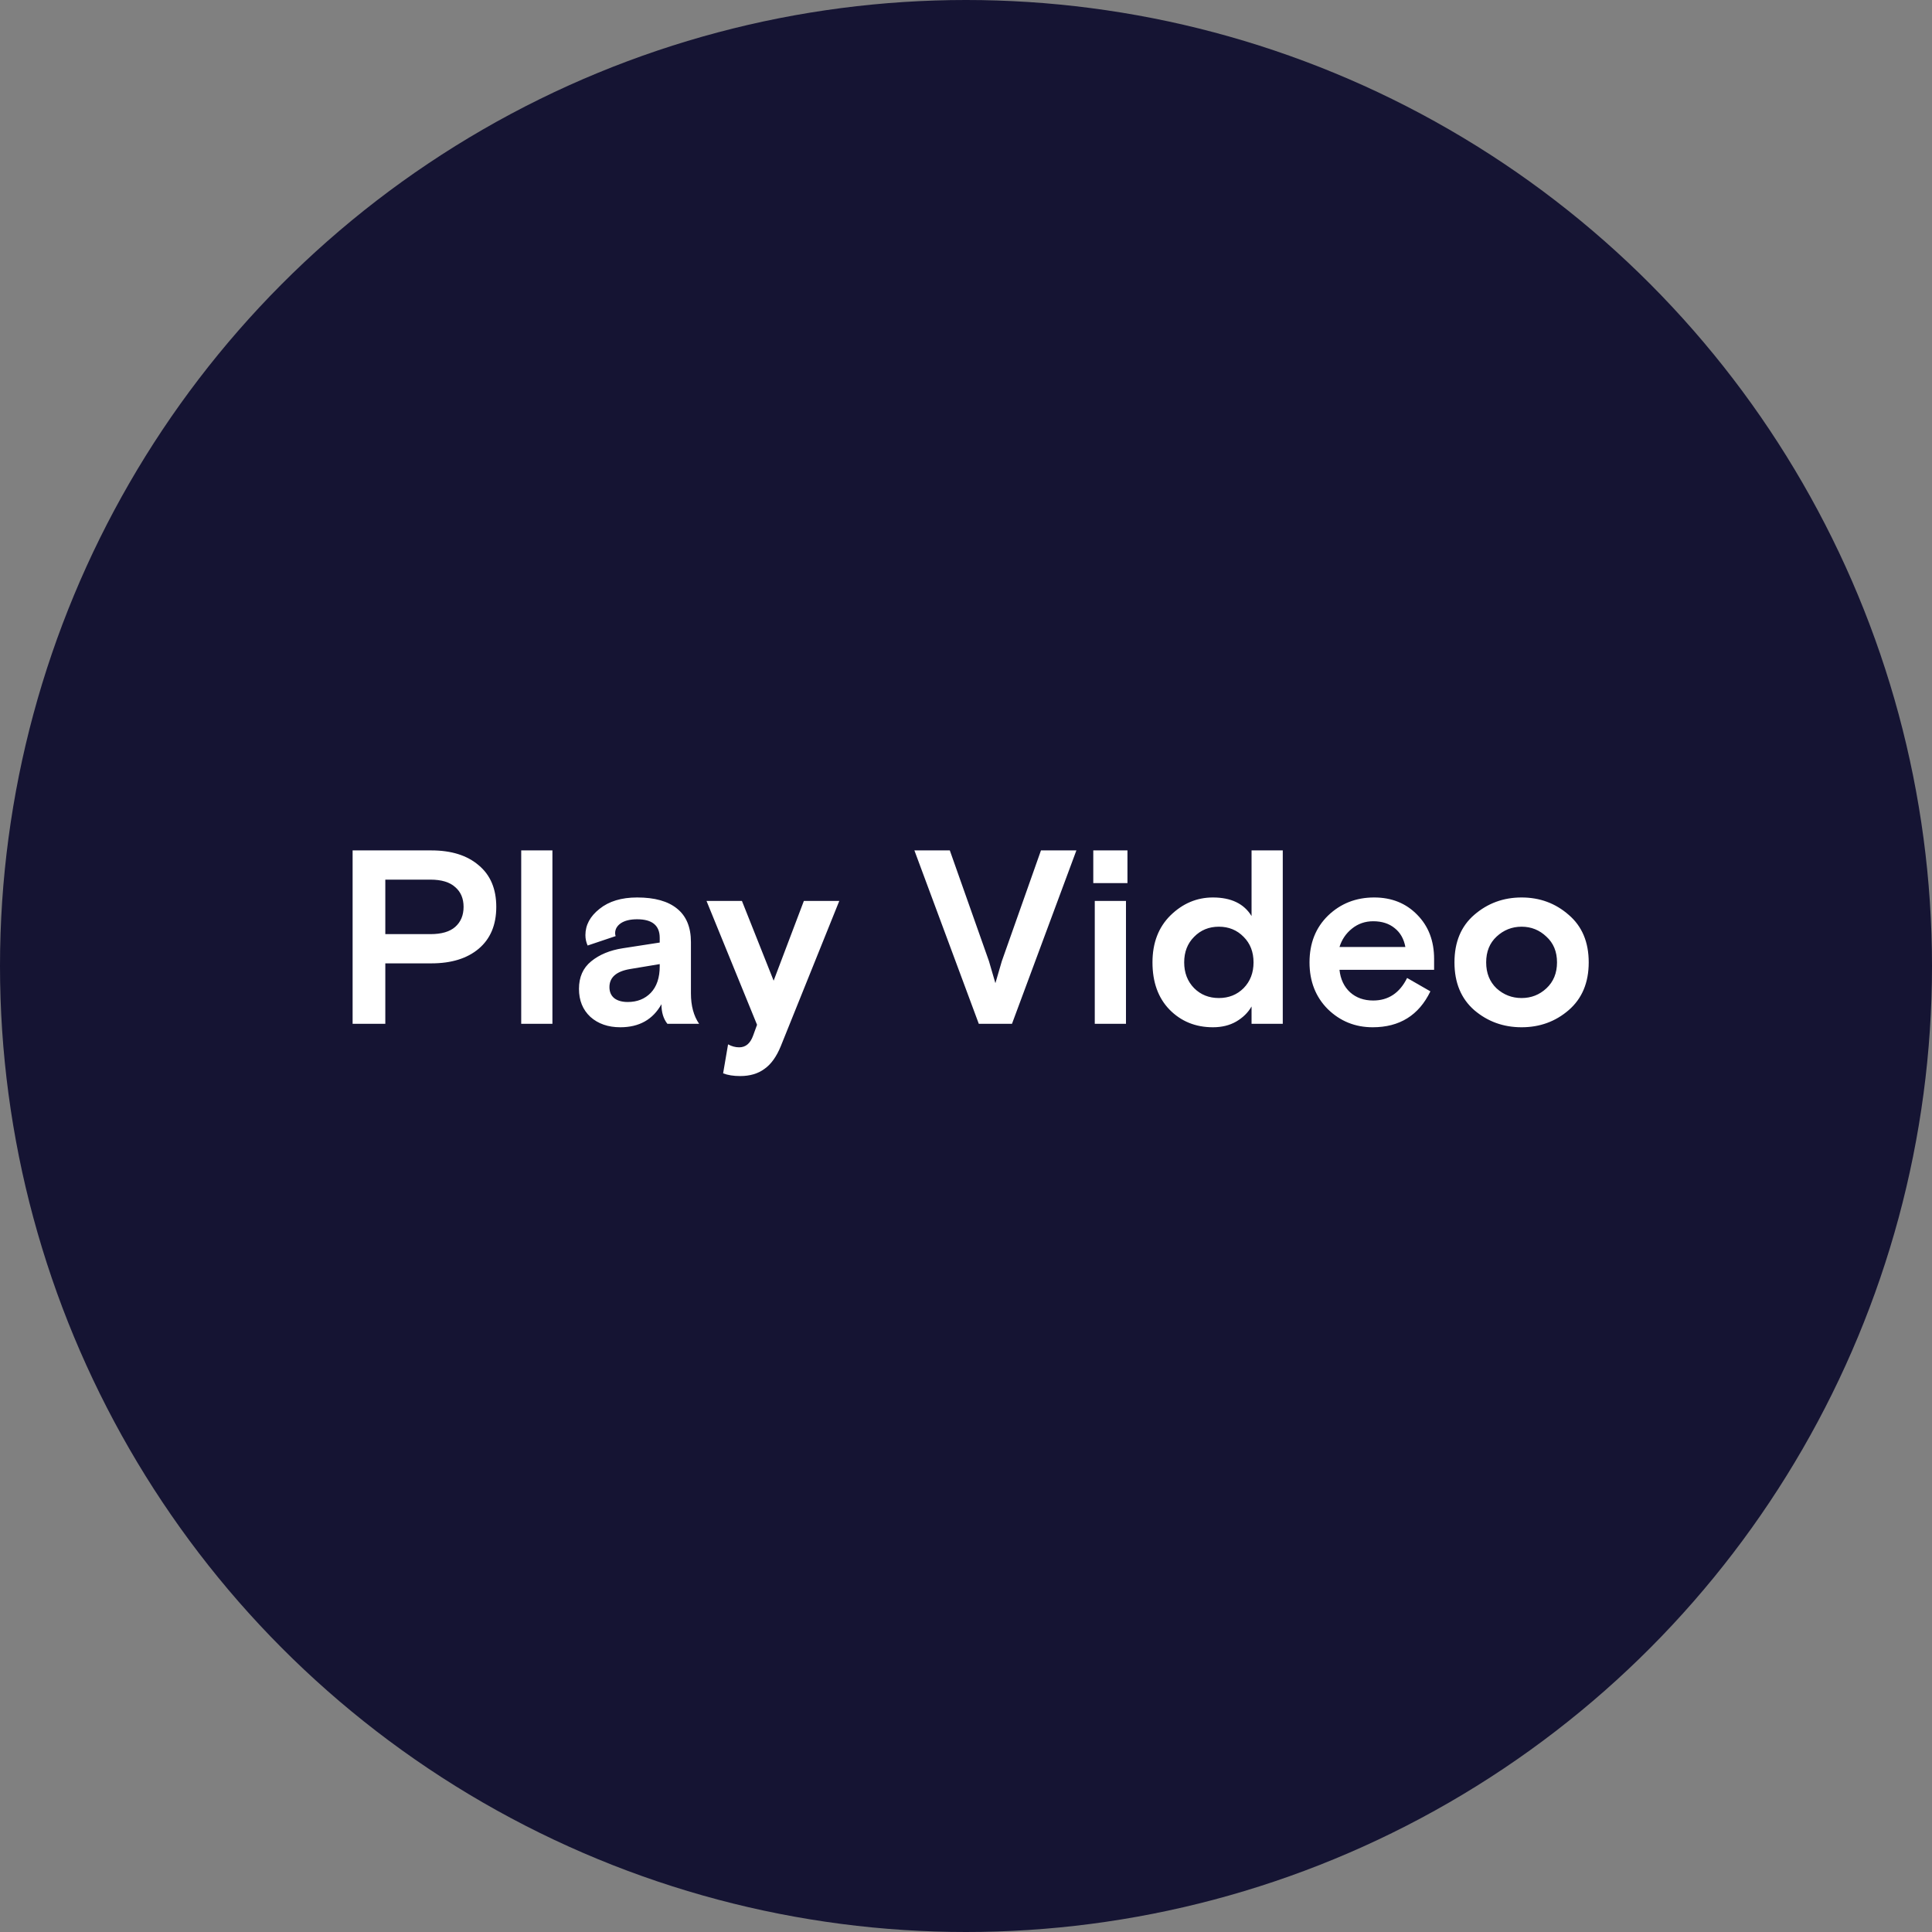
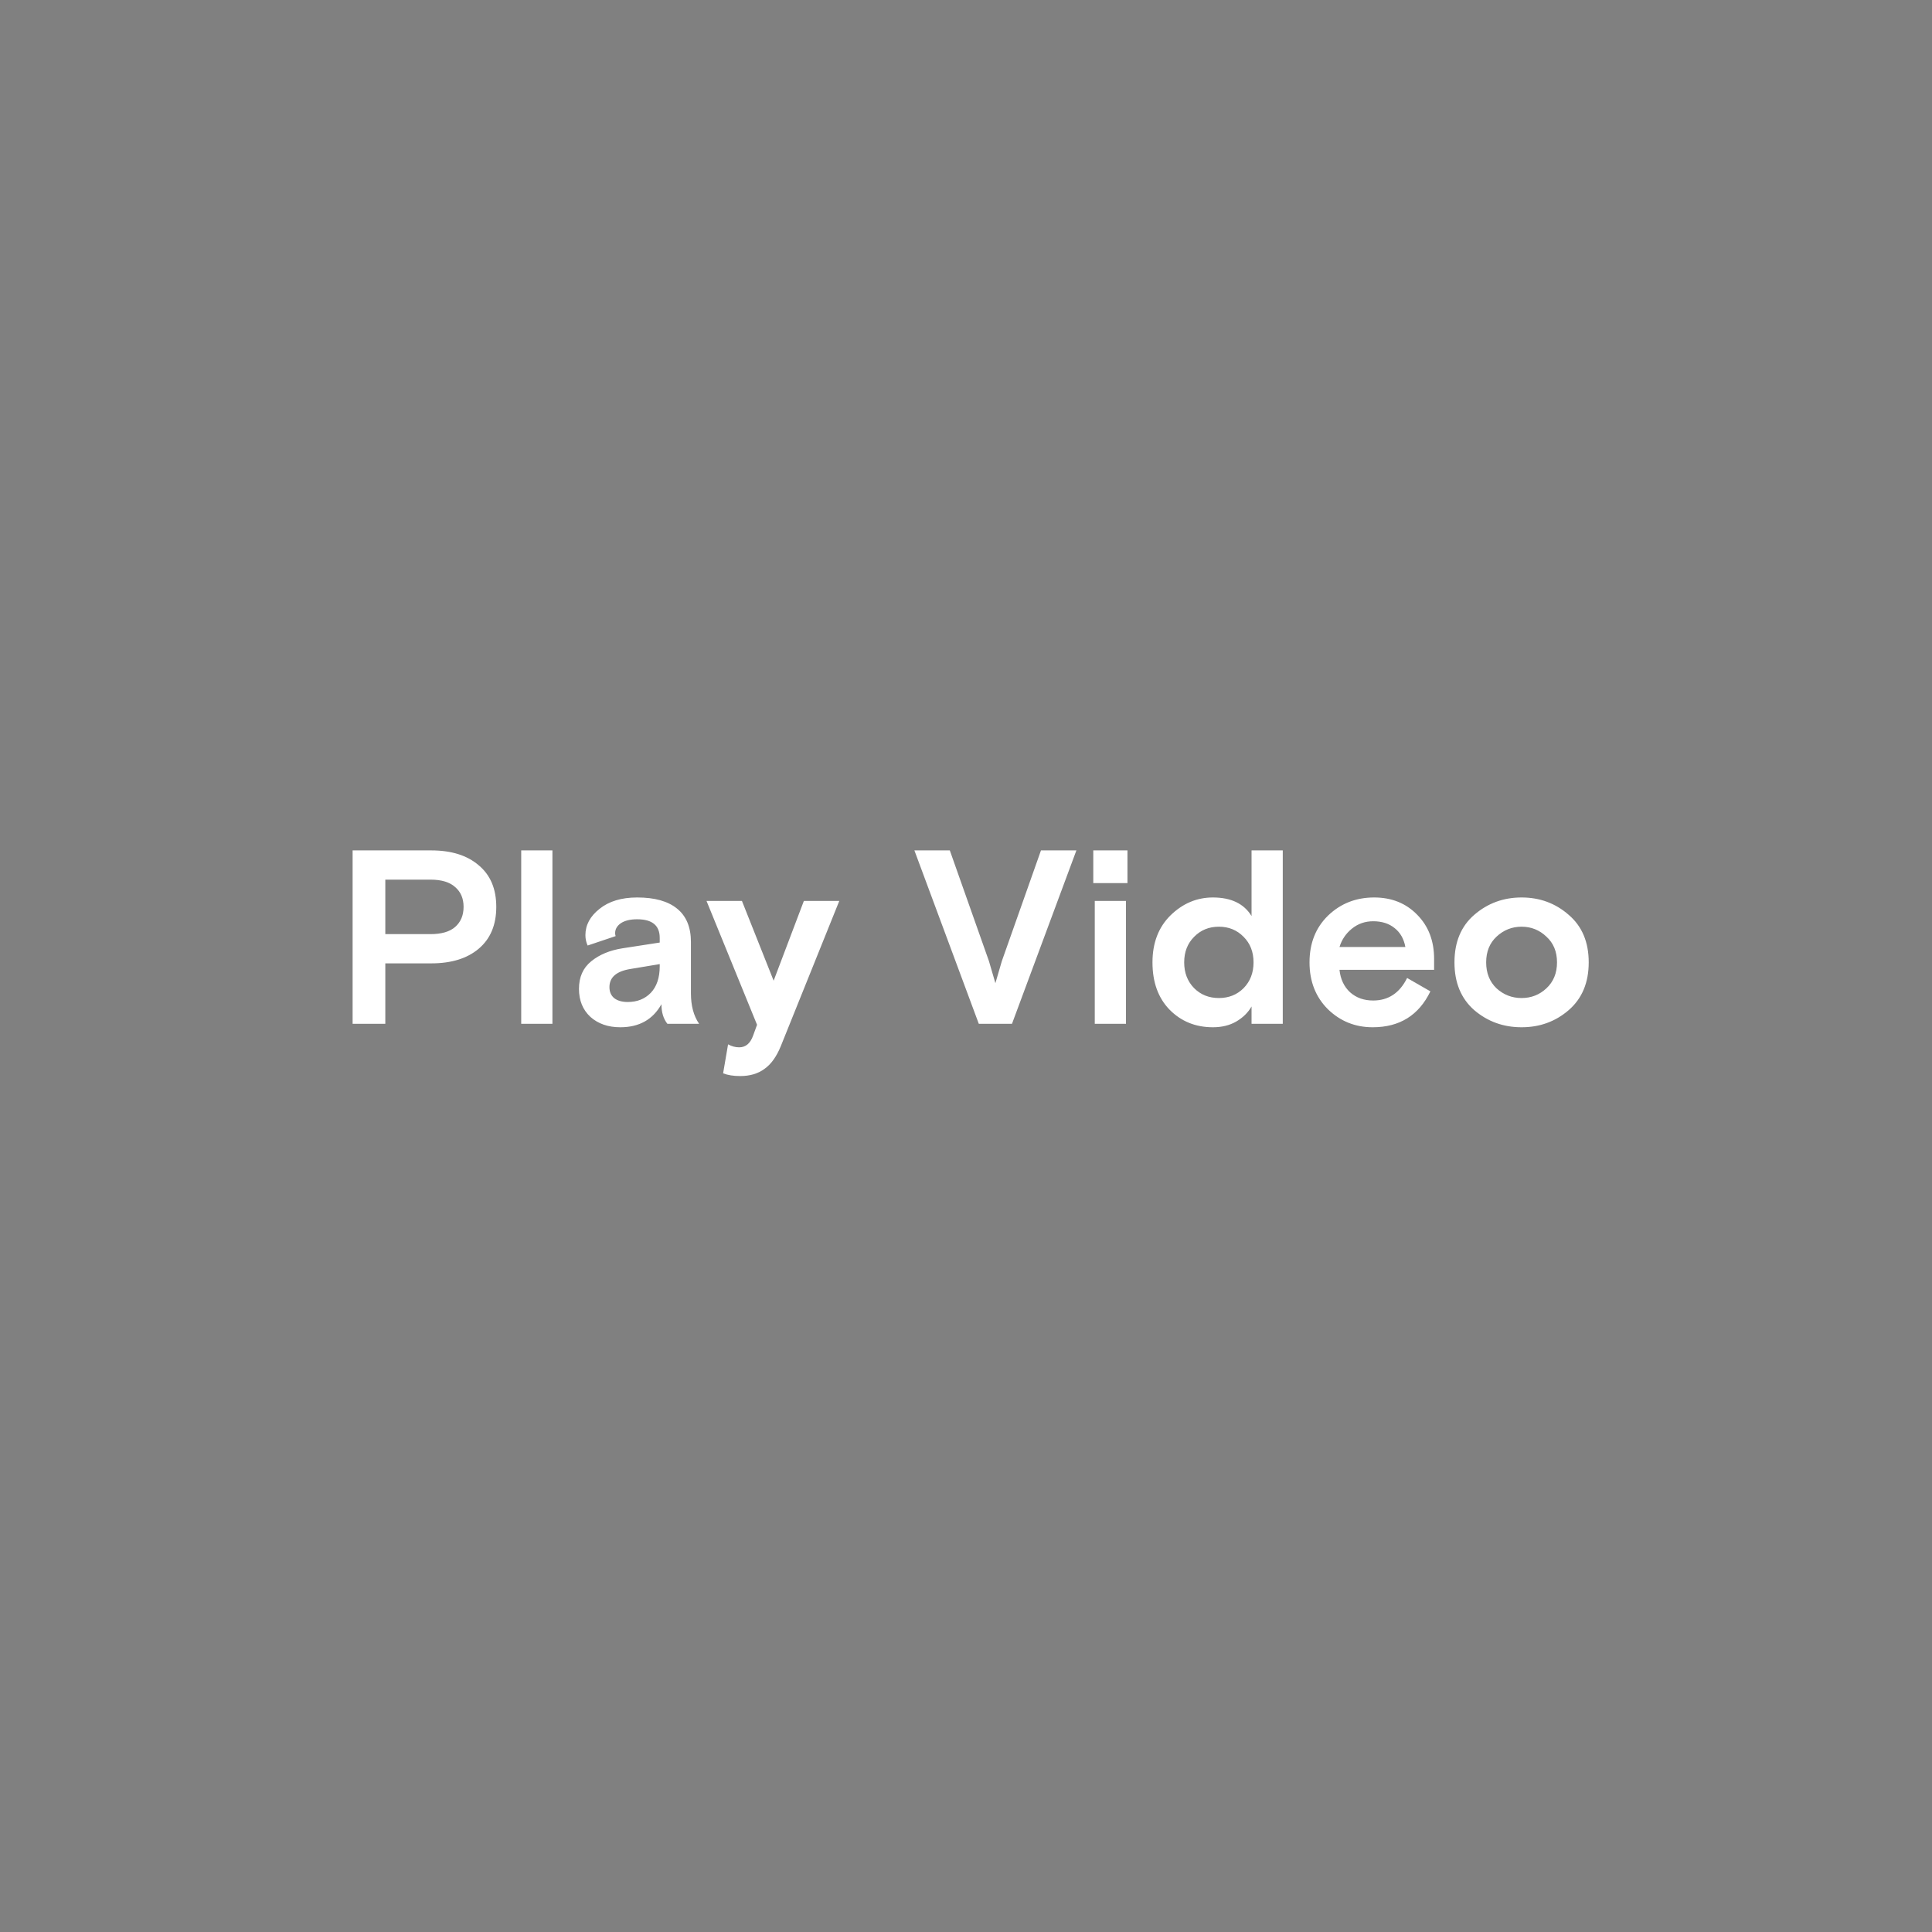
<svg xmlns="http://www.w3.org/2000/svg" width="117" height="117" viewBox="0 0 117 117" fill="none">
  <rect x="0" y="0" width="117" height="117" fill="#808080" stroke="none" />
-   <circle cx="58.5" cy="58.5" r="58.5" fill="#151433" />
  <path d="M21.354 62V51.5H26.124C27.334 51.5 28.289 51.8 28.989 52.4C29.699 52.99 30.054 53.83 30.054 54.92C30.054 56.01 29.699 56.855 28.989 57.455C28.289 58.045 27.334 58.34 26.124 58.34H23.334V62H21.354ZM23.334 53.27V56.57H26.064C26.734 56.57 27.234 56.425 27.564 56.135C27.904 55.835 28.074 55.43 28.074 54.92C28.074 54.41 27.904 54.01 27.564 53.72C27.234 53.42 26.734 53.27 26.064 53.27H23.334ZM31.564 62V51.5H33.454V62H31.564ZM42.337 62H40.416C40.176 61.7 40.056 61.305 40.056 60.815C39.536 61.745 38.706 62.21 37.566 62.21C36.827 62.21 36.221 62 35.752 61.58C35.291 61.15 35.062 60.585 35.062 59.885C35.062 59.175 35.306 58.62 35.797 58.22C36.297 57.81 36.937 57.545 37.717 57.425L39.952 57.08V56.795C39.952 56.045 39.496 55.67 38.587 55.67C38.166 55.67 37.837 55.75 37.596 55.91C37.367 56.07 37.252 56.27 37.252 56.51C37.252 56.57 37.261 56.63 37.282 56.69L35.587 57.26C35.496 57.06 35.452 56.85 35.452 56.63C35.452 56.02 35.736 55.49 36.306 55.04C36.877 54.58 37.636 54.35 38.587 54.35C39.647 54.35 40.452 54.575 41.002 55.025C41.562 55.475 41.842 56.15 41.842 57.05V60.155C41.842 60.905 42.007 61.52 42.337 62ZM38.017 60.68C38.587 60.68 39.051 60.495 39.411 60.125C39.772 59.745 39.952 59.21 39.952 58.52V58.385L38.151 58.685C37.322 58.825 36.907 59.19 36.907 59.78C36.907 60.07 37.007 60.295 37.206 60.455C37.407 60.605 37.676 60.68 38.017 60.68ZM43.791 65L44.091 63.245C44.311 63.365 44.536 63.425 44.766 63.425C45.156 63.425 45.436 63.19 45.606 62.72L45.846 62.06L42.786 54.56H44.931L46.851 59.39L48.681 54.56H50.826L47.286 63.35C47.026 63.99 46.696 64.45 46.296 64.73C45.906 65.02 45.416 65.165 44.826 65.165C44.416 65.165 44.071 65.11 43.791 65ZM59.275 62L55.375 51.5H57.52L59.89 58.205C60.04 58.725 60.17 59.17 60.28 59.54L60.67 58.205L63.04 51.5H65.185L61.285 62H59.275ZM66.298 62V54.56H68.188V62H66.298ZM66.208 53.48V51.5H68.278V53.48H66.208ZM77.683 51.5V62H75.793V60.95C75.583 61.32 75.273 61.625 74.863 61.865C74.463 62.095 73.993 62.21 73.453 62.21C72.403 62.21 71.528 61.855 70.828 61.145C70.138 60.435 69.793 59.48 69.793 58.28C69.793 57.1 70.158 56.15 70.888 55.43C71.628 54.71 72.483 54.35 73.453 54.35C74.553 54.35 75.333 54.725 75.793 55.475V51.5H77.683ZM72.313 59.84C72.713 60.24 73.213 60.44 73.813 60.44C74.413 60.44 74.913 60.24 75.313 59.84C75.713 59.43 75.913 58.91 75.913 58.28C75.913 57.65 75.713 57.135 75.313 56.735C74.913 56.325 74.413 56.12 73.813 56.12C73.213 56.12 72.713 56.325 72.313 56.735C71.913 57.135 71.713 57.65 71.713 58.28C71.713 58.91 71.913 59.43 72.313 59.84ZM86.848 58.73H81.118C81.178 59.3 81.393 59.755 81.763 60.095C82.133 60.425 82.598 60.59 83.158 60.59C84.078 60.59 84.763 60.135 85.213 59.225L86.623 60.035C85.923 61.485 84.758 62.21 83.128 62.21C82.068 62.21 81.163 61.845 80.413 61.115C79.673 60.375 79.303 59.43 79.303 58.28C79.303 57.12 79.678 56.175 80.428 55.445C81.188 54.715 82.118 54.35 83.218 54.35C84.278 54.35 85.148 54.7 85.828 55.4C86.508 56.09 86.848 56.98 86.848 58.07V58.73ZM83.158 55.79C82.668 55.79 82.238 55.94 81.868 56.24C81.508 56.53 81.258 56.9 81.118 57.35H85.108C85.018 56.86 84.803 56.48 84.463 56.21C84.123 55.93 83.688 55.79 83.158 55.79ZM94.996 55.4C95.806 56.09 96.211 57.05 96.211 58.28C96.211 59.51 95.806 60.475 94.996 61.175C94.196 61.865 93.246 62.21 92.146 62.21C91.046 62.21 90.091 61.865 89.281 61.175C88.481 60.475 88.081 59.51 88.081 58.28C88.081 57.05 88.481 56.09 89.281 55.4C90.091 54.7 91.046 54.35 92.146 54.35C93.246 54.35 94.196 54.7 94.996 55.4ZM90.631 59.855C91.061 60.245 91.566 60.44 92.146 60.44C92.726 60.44 93.226 60.245 93.646 59.855C94.076 59.455 94.291 58.93 94.291 58.28C94.291 57.63 94.076 57.11 93.646 56.72C93.226 56.32 92.726 56.12 92.146 56.12C91.566 56.12 91.061 56.32 90.631 56.72C90.211 57.11 90.001 57.63 90.001 58.28C90.001 58.93 90.211 59.455 90.631 59.855Z" fill="white" />
</svg>